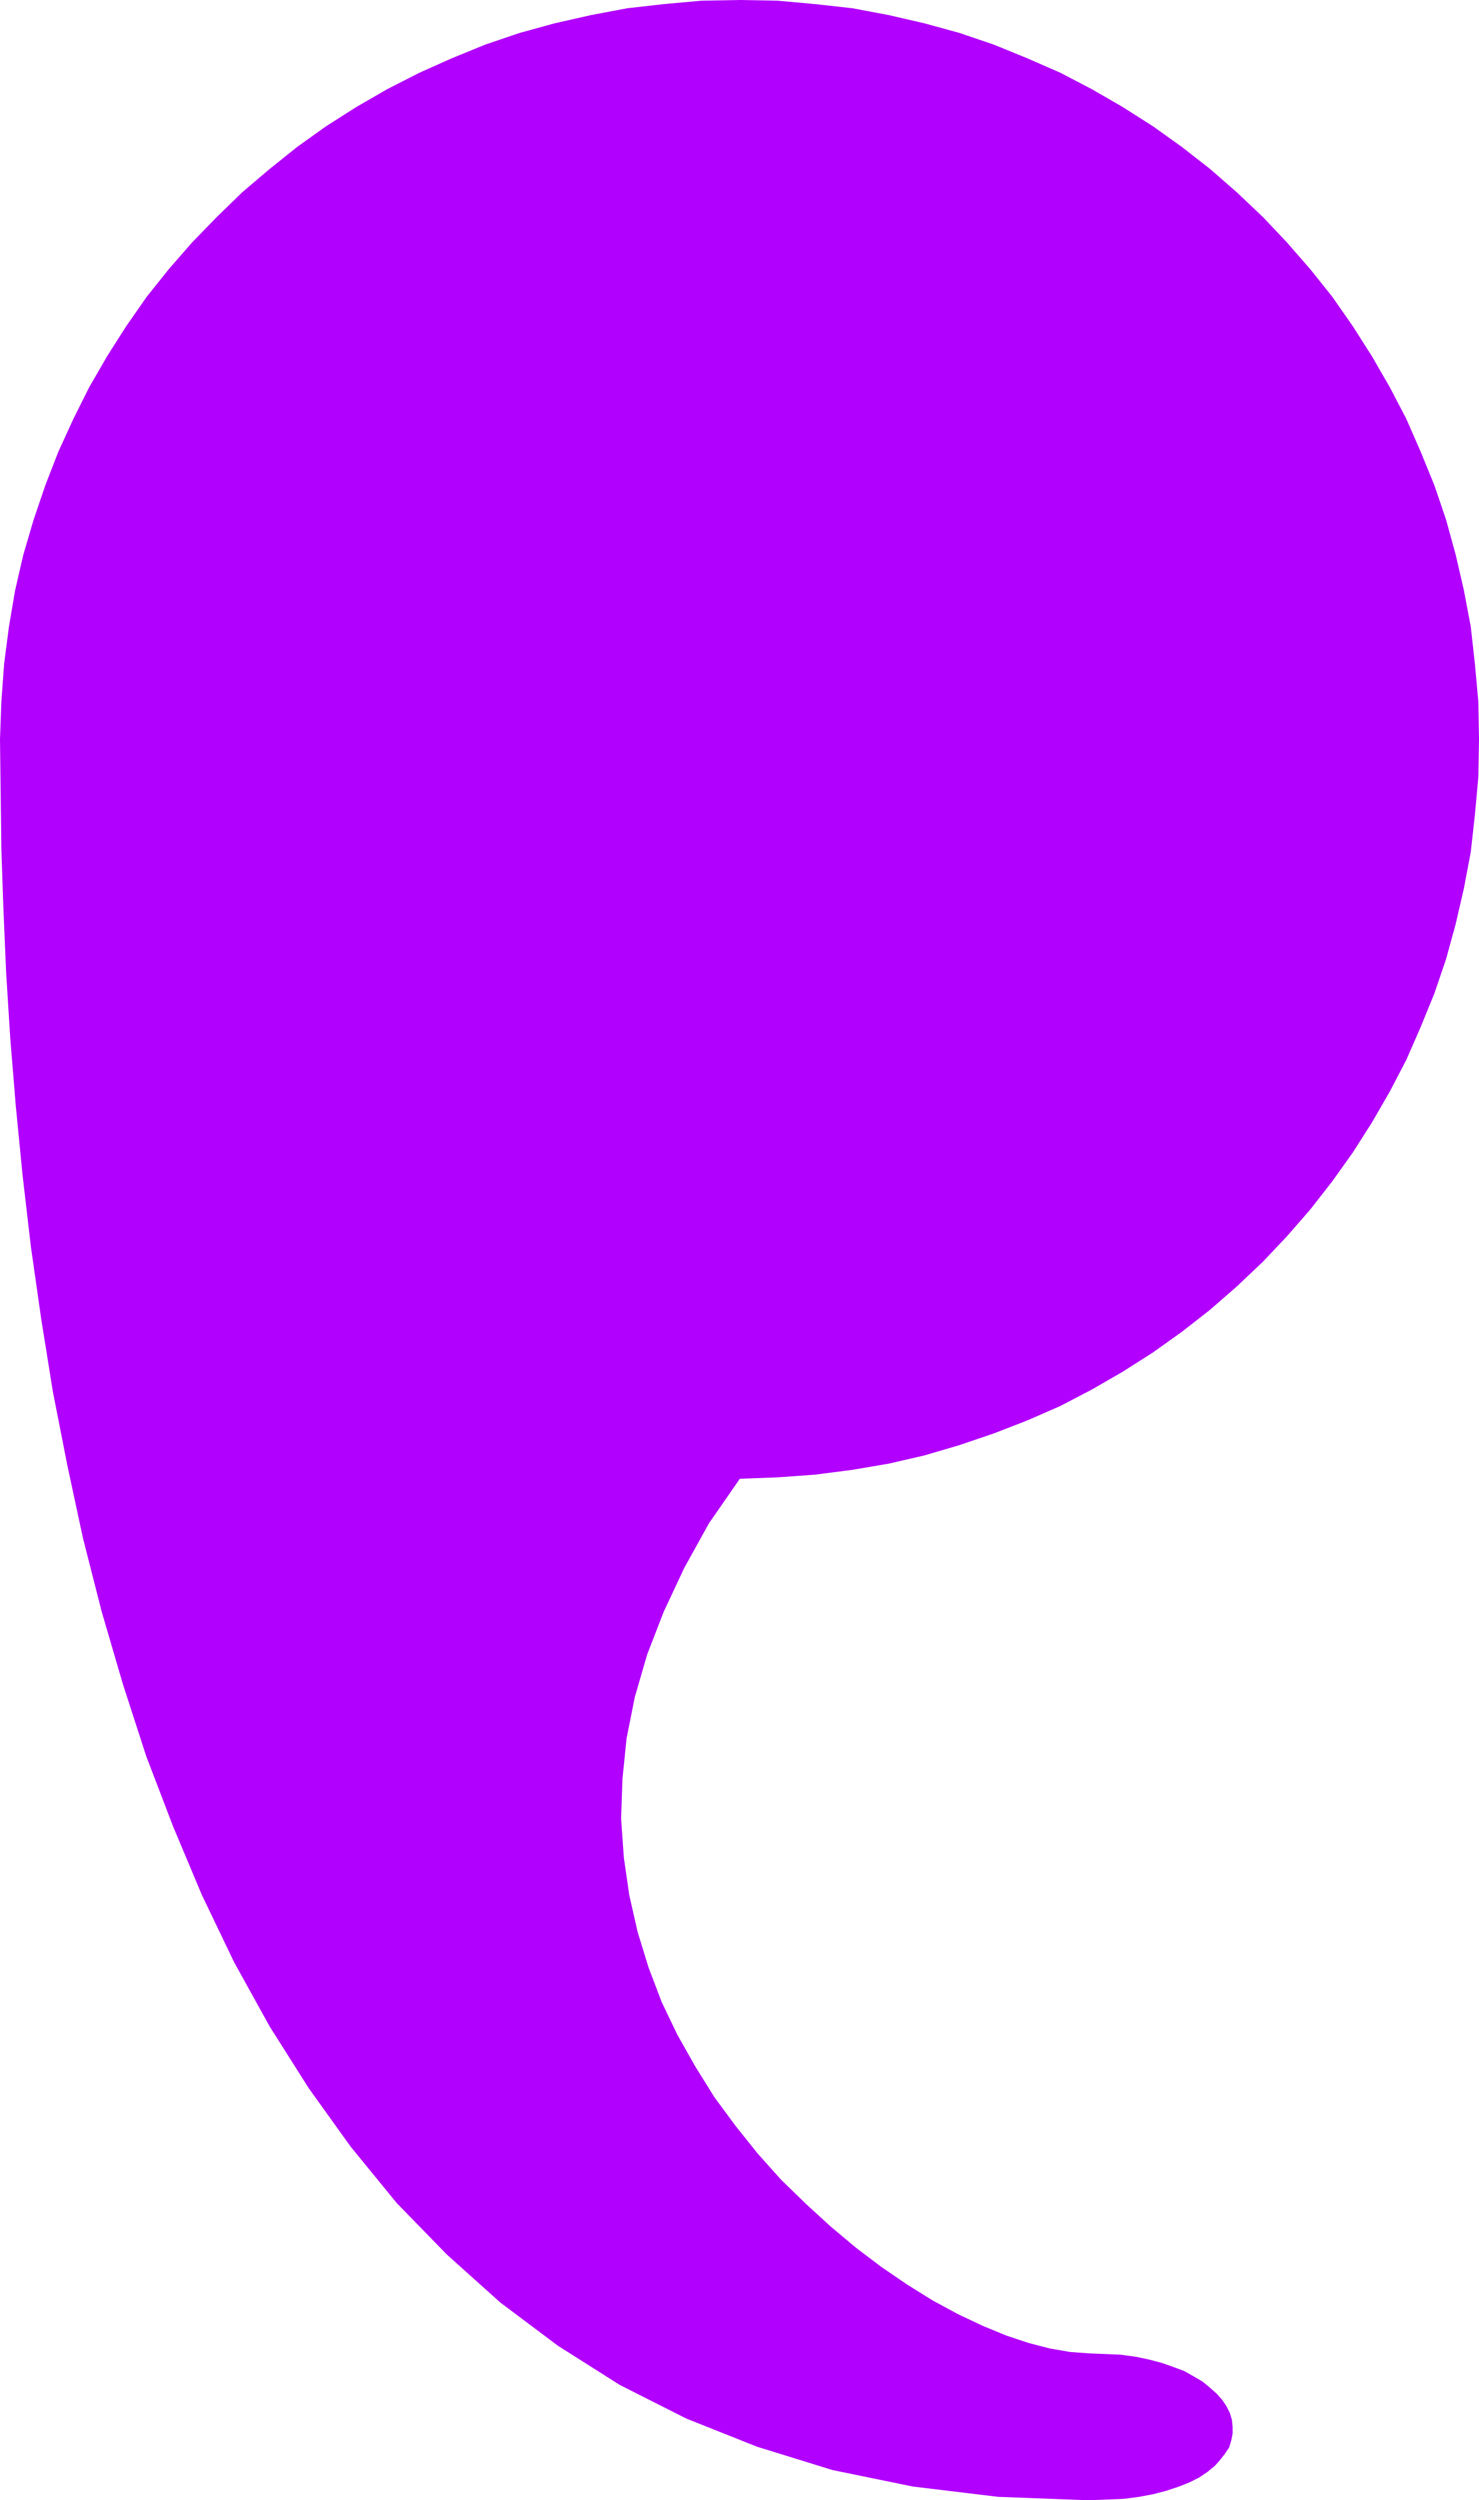
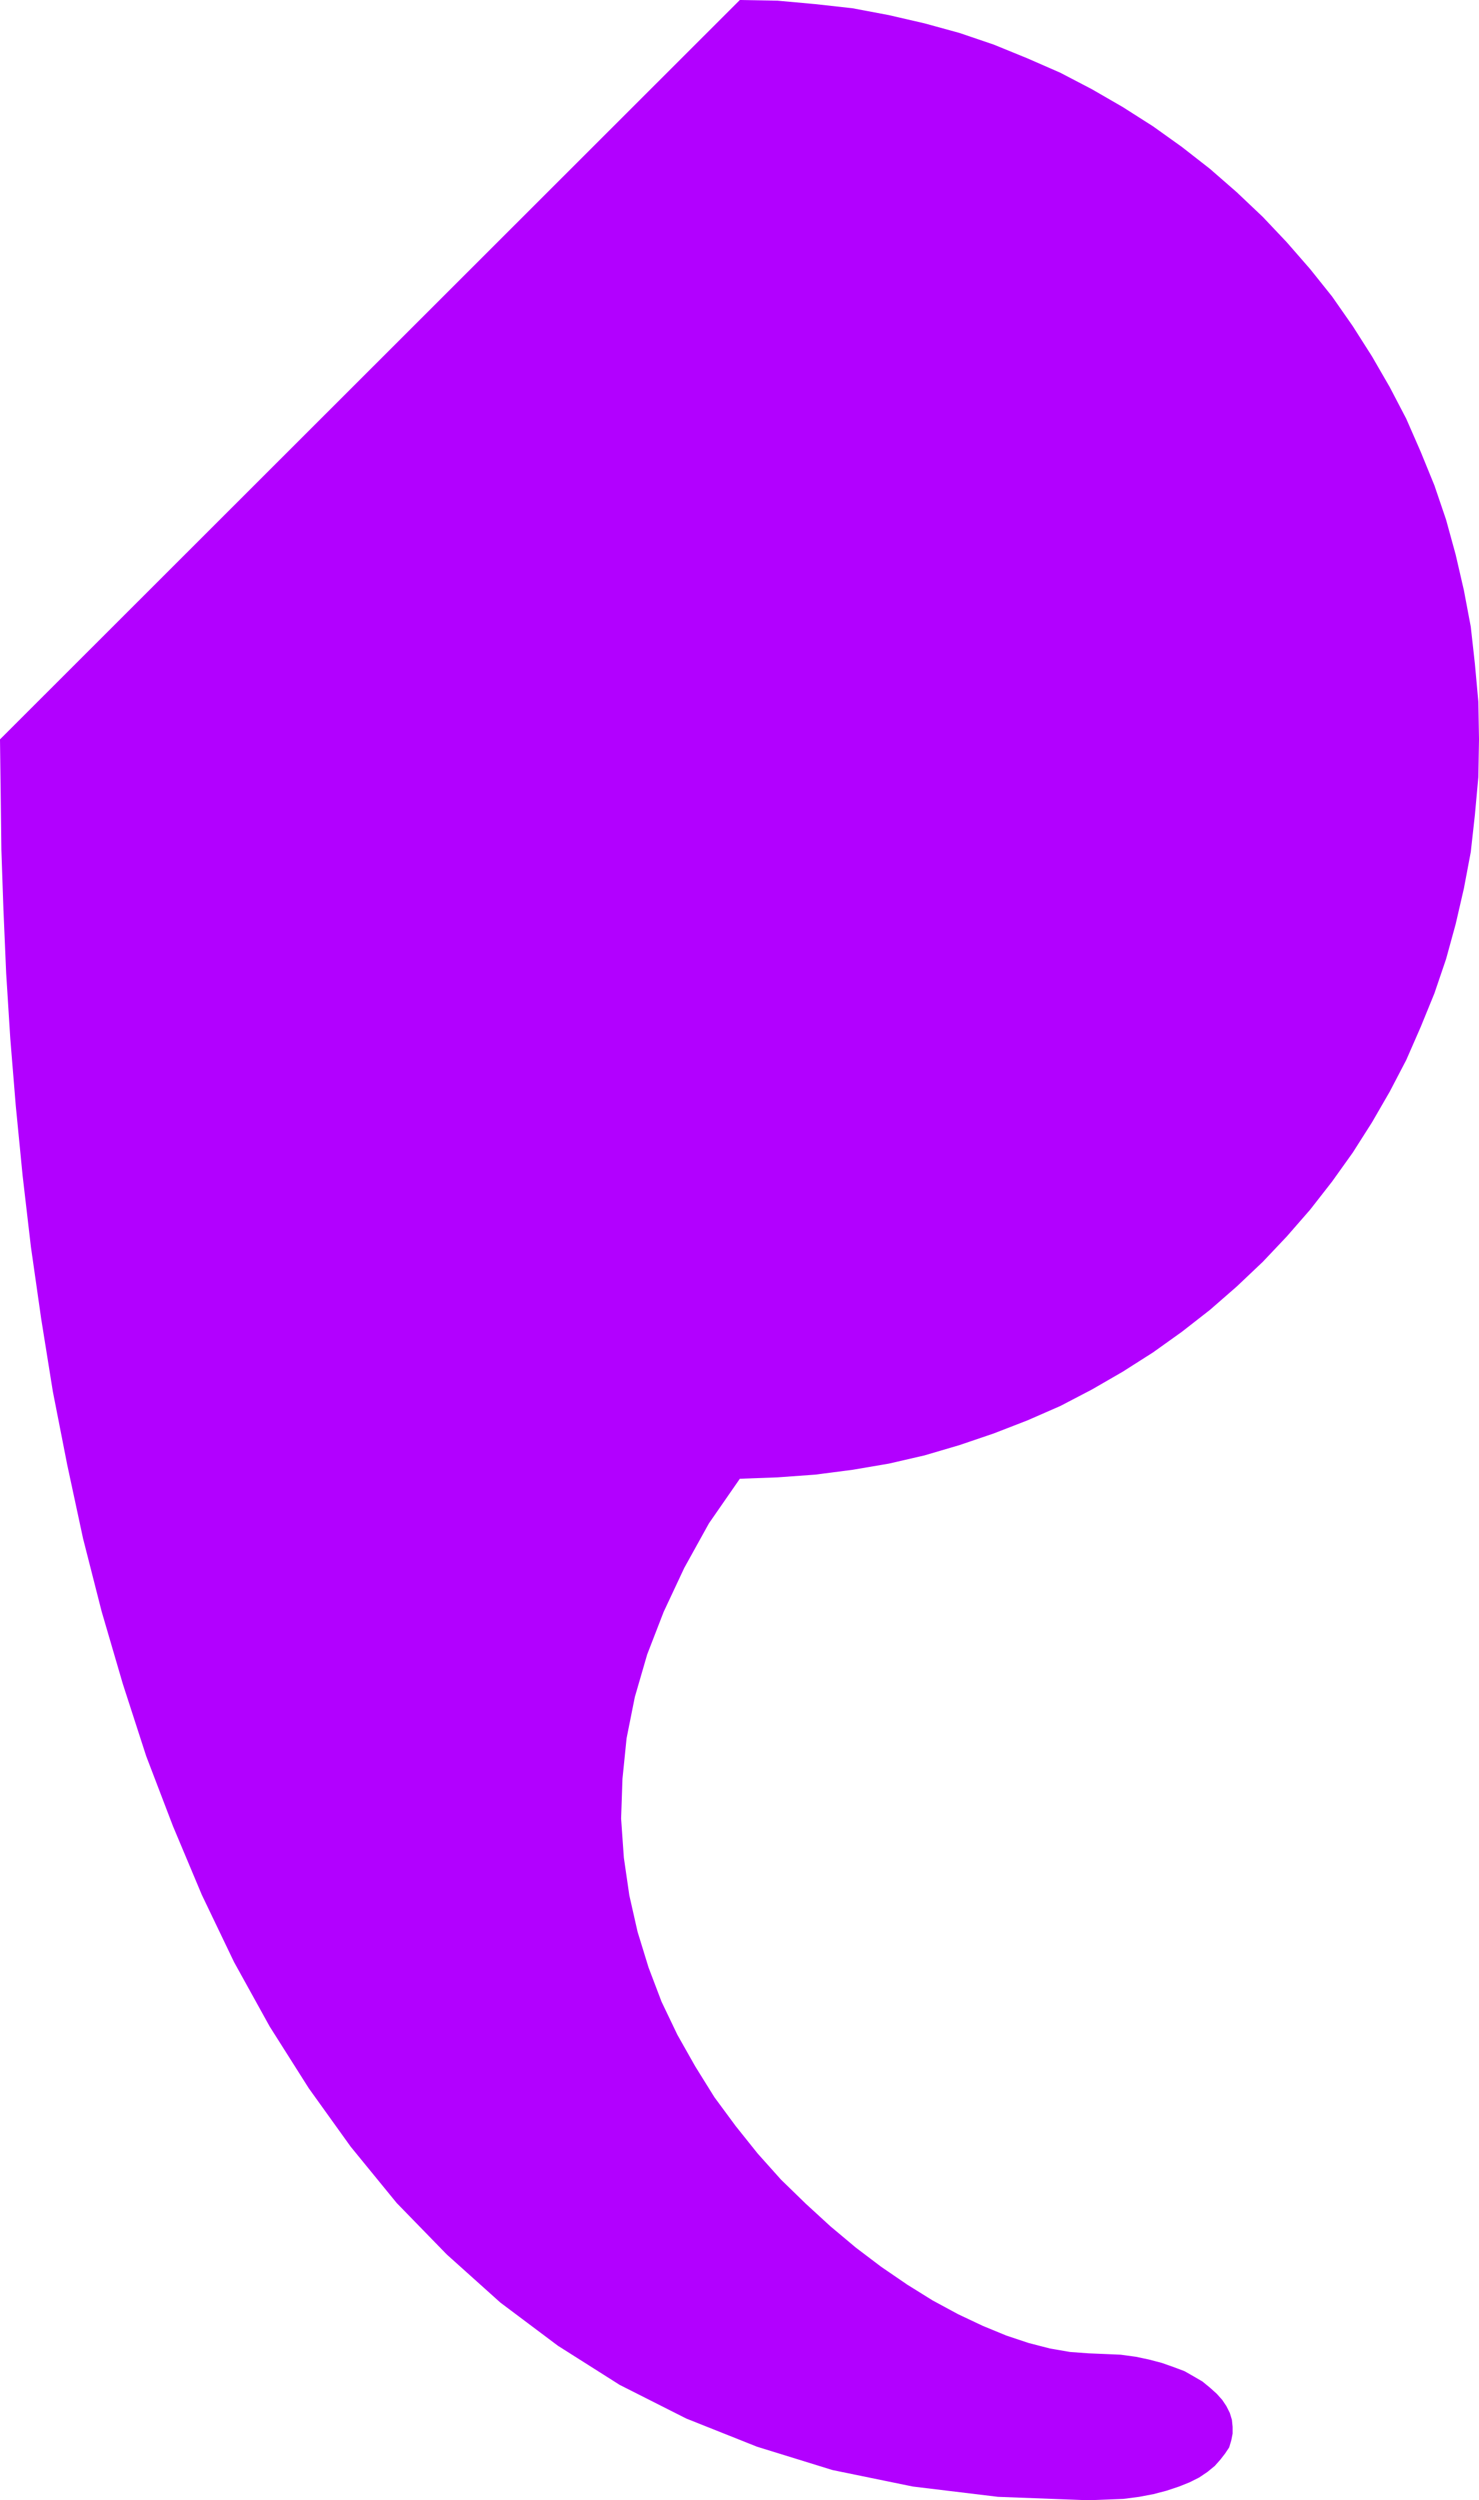
<svg xmlns="http://www.w3.org/2000/svg" xmlns:ns1="http://sodipodi.sourceforge.net/DTD/sodipodi-0.dtd" xmlns:ns2="http://www.inkscape.org/namespaces/inkscape" version="1.0" width="92.127mm" height="155.711mm" id="svg1" ns1:docname="Shape 240.wmf">
  <ns1:namedview id="namedview1" pagecolor="#ffffff" bordercolor="#000000" borderopacity="0.25" ns2:showpageshadow="2" ns2:pageopacity="0.0" ns2:pagecheckerboard="0" ns2:deskcolor="#d1d1d1" ns2:document-units="mm" />
  <defs id="defs1">
    <pattern id="WMFhbasepattern" patternUnits="userSpaceOnUse" width="6" height="6" x="0" y="0" />
  </defs>
-   <path style="fill:#b200ff;fill-opacity:1;fill-rule:evenodd;stroke:none" d="m 174.18,348.067 8.887,-0.323 8.887,-0.646 8.725,-1.131 8.564,-1.454 8.402,-1.939 8.24,-2.424 8.079,-2.747 7.917,-3.07 7.756,-3.393 7.433,-3.878 7.271,-4.201 7.109,-4.525 6.786,-4.848 6.625,-5.171 6.301,-5.494 6.14,-5.817 5.655,-5.979 5.494,-6.302 5.17,-6.625 4.847,-6.787 4.524,-7.11 4.201,-7.272 3.878,-7.433 3.393,-7.756 3.232,-7.918 2.747,-8.08 2.262,-8.241 1.939,-8.403 1.616,-8.564 0.969,-8.726 0.808,-8.888 0.162,-8.888 -0.162,-8.888 -0.808,-8.888 -0.969,-8.726 -1.616,-8.564 -1.939,-8.403 -2.262,-8.241 -2.747,-8.08 -3.232,-7.918 -3.393,-7.756 -3.878,-7.433 -4.201,-7.272 -4.524,-7.11 -4.847,-6.948 -5.17,-6.464 -5.494,-6.302 -5.655,-5.979 -6.14,-5.817 -6.301,-5.494 -6.625,-5.171 -6.786,-4.848 -7.109,-4.525 -7.271,-4.201 -7.433,-3.878 -7.756,-3.393 -7.917,-3.232 L 225.884,7.756 217.644,5.494 209.242,3.555 200.678,1.939 191.953,0.97 183.067,0.162 174.18,0 l -9.048,0.162 -8.887,0.808 -8.564,0.97 -8.564,1.616 -8.564,1.939 -8.24,2.262 -8.079,2.747 -7.917,3.232 -7.594,3.393 -7.594,3.878 -7.271,4.201 -7.109,4.525 -6.786,4.848 -6.463,5.171 -6.463,5.494 -5.978,5.817 -5.817,5.979 -5.494,6.302 -5.17,6.464 -4.847,6.948 -4.524,7.11 -4.201,7.272 -3.716,7.433 -3.555,7.756 -3.07,7.918 -2.747,8.08 -2.424,8.241 -1.939,8.403 -1.454,8.564 -1.131,8.726 -0.646,8.888 L 0,174.034 l 0.162,12.604 0.162,13.412 0.485,14.058 0.646,15.028 0.969,15.351 1.293,15.836 1.616,16.482 1.939,16.644 2.424,16.967 2.747,17.129 3.393,17.29 3.716,17.29 4.363,17.129 5.009,17.129 5.494,16.967 6.301,16.482 6.786,16.159 7.594,15.836 8.402,15.19 9.21,14.543 9.856,13.735 10.826,13.25 11.795,12.119 12.603,11.311 13.572,10.18 14.542,9.211 15.673,7.918 16.642,6.625 17.773,5.494 18.904,3.878 20.036,2.424 21.328,0.808 4.201,-0.162 4.039,-0.162 3.716,-0.485 3.393,-0.646 3.07,-0.808 2.908,-0.97 2.424,-0.97 2.262,-1.131 1.939,-1.293 1.777,-1.454 1.293,-1.454 1.131,-1.454 0.969,-1.454 0.485,-1.616 0.323,-1.616 v -1.616 l -0.162,-1.616 -0.485,-1.616 -0.808,-1.616 -0.969,-1.454 -1.293,-1.454 -1.616,-1.454 -1.777,-1.454 -1.939,-1.131 -2.262,-1.293 -2.585,-0.97 -2.747,-0.97 -3.07,-0.808 -3.07,-0.646 -3.555,-0.485 -3.716,-0.162 -3.878,-0.162 -4.363,-0.323 -4.686,-0.808 -5.009,-1.293 -5.332,-1.778 -5.494,-2.262 -5.817,-2.747 -5.978,-3.232 -5.978,-3.717 -6.14,-4.201 -5.978,-4.525 -5.978,-5.009 -5.817,-5.333 -5.817,-5.656 -5.494,-6.14 -5.17,-6.464 -5.009,-6.787 -4.524,-7.272 -4.201,-7.433 -3.716,-7.756 -3.07,-8.08 -2.585,-8.403 -1.939,-8.564 -1.293,-8.888 -0.646,-9.211 0.323,-9.372 0.969,-9.534 1.939,-9.695 2.908,-10.019 3.878,-10.019 4.847,-10.342 5.817,-10.503 z" id="path1" />
+   <path style="fill:#b200ff;fill-opacity:1;fill-rule:evenodd;stroke:none" d="m 174.18,348.067 8.887,-0.323 8.887,-0.646 8.725,-1.131 8.564,-1.454 8.402,-1.939 8.24,-2.424 8.079,-2.747 7.917,-3.07 7.756,-3.393 7.433,-3.878 7.271,-4.201 7.109,-4.525 6.786,-4.848 6.625,-5.171 6.301,-5.494 6.14,-5.817 5.655,-5.979 5.494,-6.302 5.17,-6.625 4.847,-6.787 4.524,-7.11 4.201,-7.272 3.878,-7.433 3.393,-7.756 3.232,-7.918 2.747,-8.08 2.262,-8.241 1.939,-8.403 1.616,-8.564 0.969,-8.726 0.808,-8.888 0.162,-8.888 -0.162,-8.888 -0.808,-8.888 -0.969,-8.726 -1.616,-8.564 -1.939,-8.403 -2.262,-8.241 -2.747,-8.08 -3.232,-7.918 -3.393,-7.756 -3.878,-7.433 -4.201,-7.272 -4.524,-7.11 -4.847,-6.948 -5.17,-6.464 -5.494,-6.302 -5.655,-5.979 -6.14,-5.817 -6.301,-5.494 -6.625,-5.171 -6.786,-4.848 -7.109,-4.525 -7.271,-4.201 -7.433,-3.878 -7.756,-3.393 -7.917,-3.232 L 225.884,7.756 217.644,5.494 209.242,3.555 200.678,1.939 191.953,0.97 183.067,0.162 174.18,0 L 0,174.034 l 0.162,12.604 0.162,13.412 0.485,14.058 0.646,15.028 0.969,15.351 1.293,15.836 1.616,16.482 1.939,16.644 2.424,16.967 2.747,17.129 3.393,17.29 3.716,17.29 4.363,17.129 5.009,17.129 5.494,16.967 6.301,16.482 6.786,16.159 7.594,15.836 8.402,15.19 9.21,14.543 9.856,13.735 10.826,13.25 11.795,12.119 12.603,11.311 13.572,10.18 14.542,9.211 15.673,7.918 16.642,6.625 17.773,5.494 18.904,3.878 20.036,2.424 21.328,0.808 4.201,-0.162 4.039,-0.162 3.716,-0.485 3.393,-0.646 3.07,-0.808 2.908,-0.97 2.424,-0.97 2.262,-1.131 1.939,-1.293 1.777,-1.454 1.293,-1.454 1.131,-1.454 0.969,-1.454 0.485,-1.616 0.323,-1.616 v -1.616 l -0.162,-1.616 -0.485,-1.616 -0.808,-1.616 -0.969,-1.454 -1.293,-1.454 -1.616,-1.454 -1.777,-1.454 -1.939,-1.131 -2.262,-1.293 -2.585,-0.97 -2.747,-0.97 -3.07,-0.808 -3.07,-0.646 -3.555,-0.485 -3.716,-0.162 -3.878,-0.162 -4.363,-0.323 -4.686,-0.808 -5.009,-1.293 -5.332,-1.778 -5.494,-2.262 -5.817,-2.747 -5.978,-3.232 -5.978,-3.717 -6.14,-4.201 -5.978,-4.525 -5.978,-5.009 -5.817,-5.333 -5.817,-5.656 -5.494,-6.14 -5.17,-6.464 -5.009,-6.787 -4.524,-7.272 -4.201,-7.433 -3.716,-7.756 -3.07,-8.08 -2.585,-8.403 -1.939,-8.564 -1.293,-8.888 -0.646,-9.211 0.323,-9.372 0.969,-9.534 1.939,-9.695 2.908,-10.019 3.878,-10.019 4.847,-10.342 5.817,-10.503 z" id="path1" />
</svg>